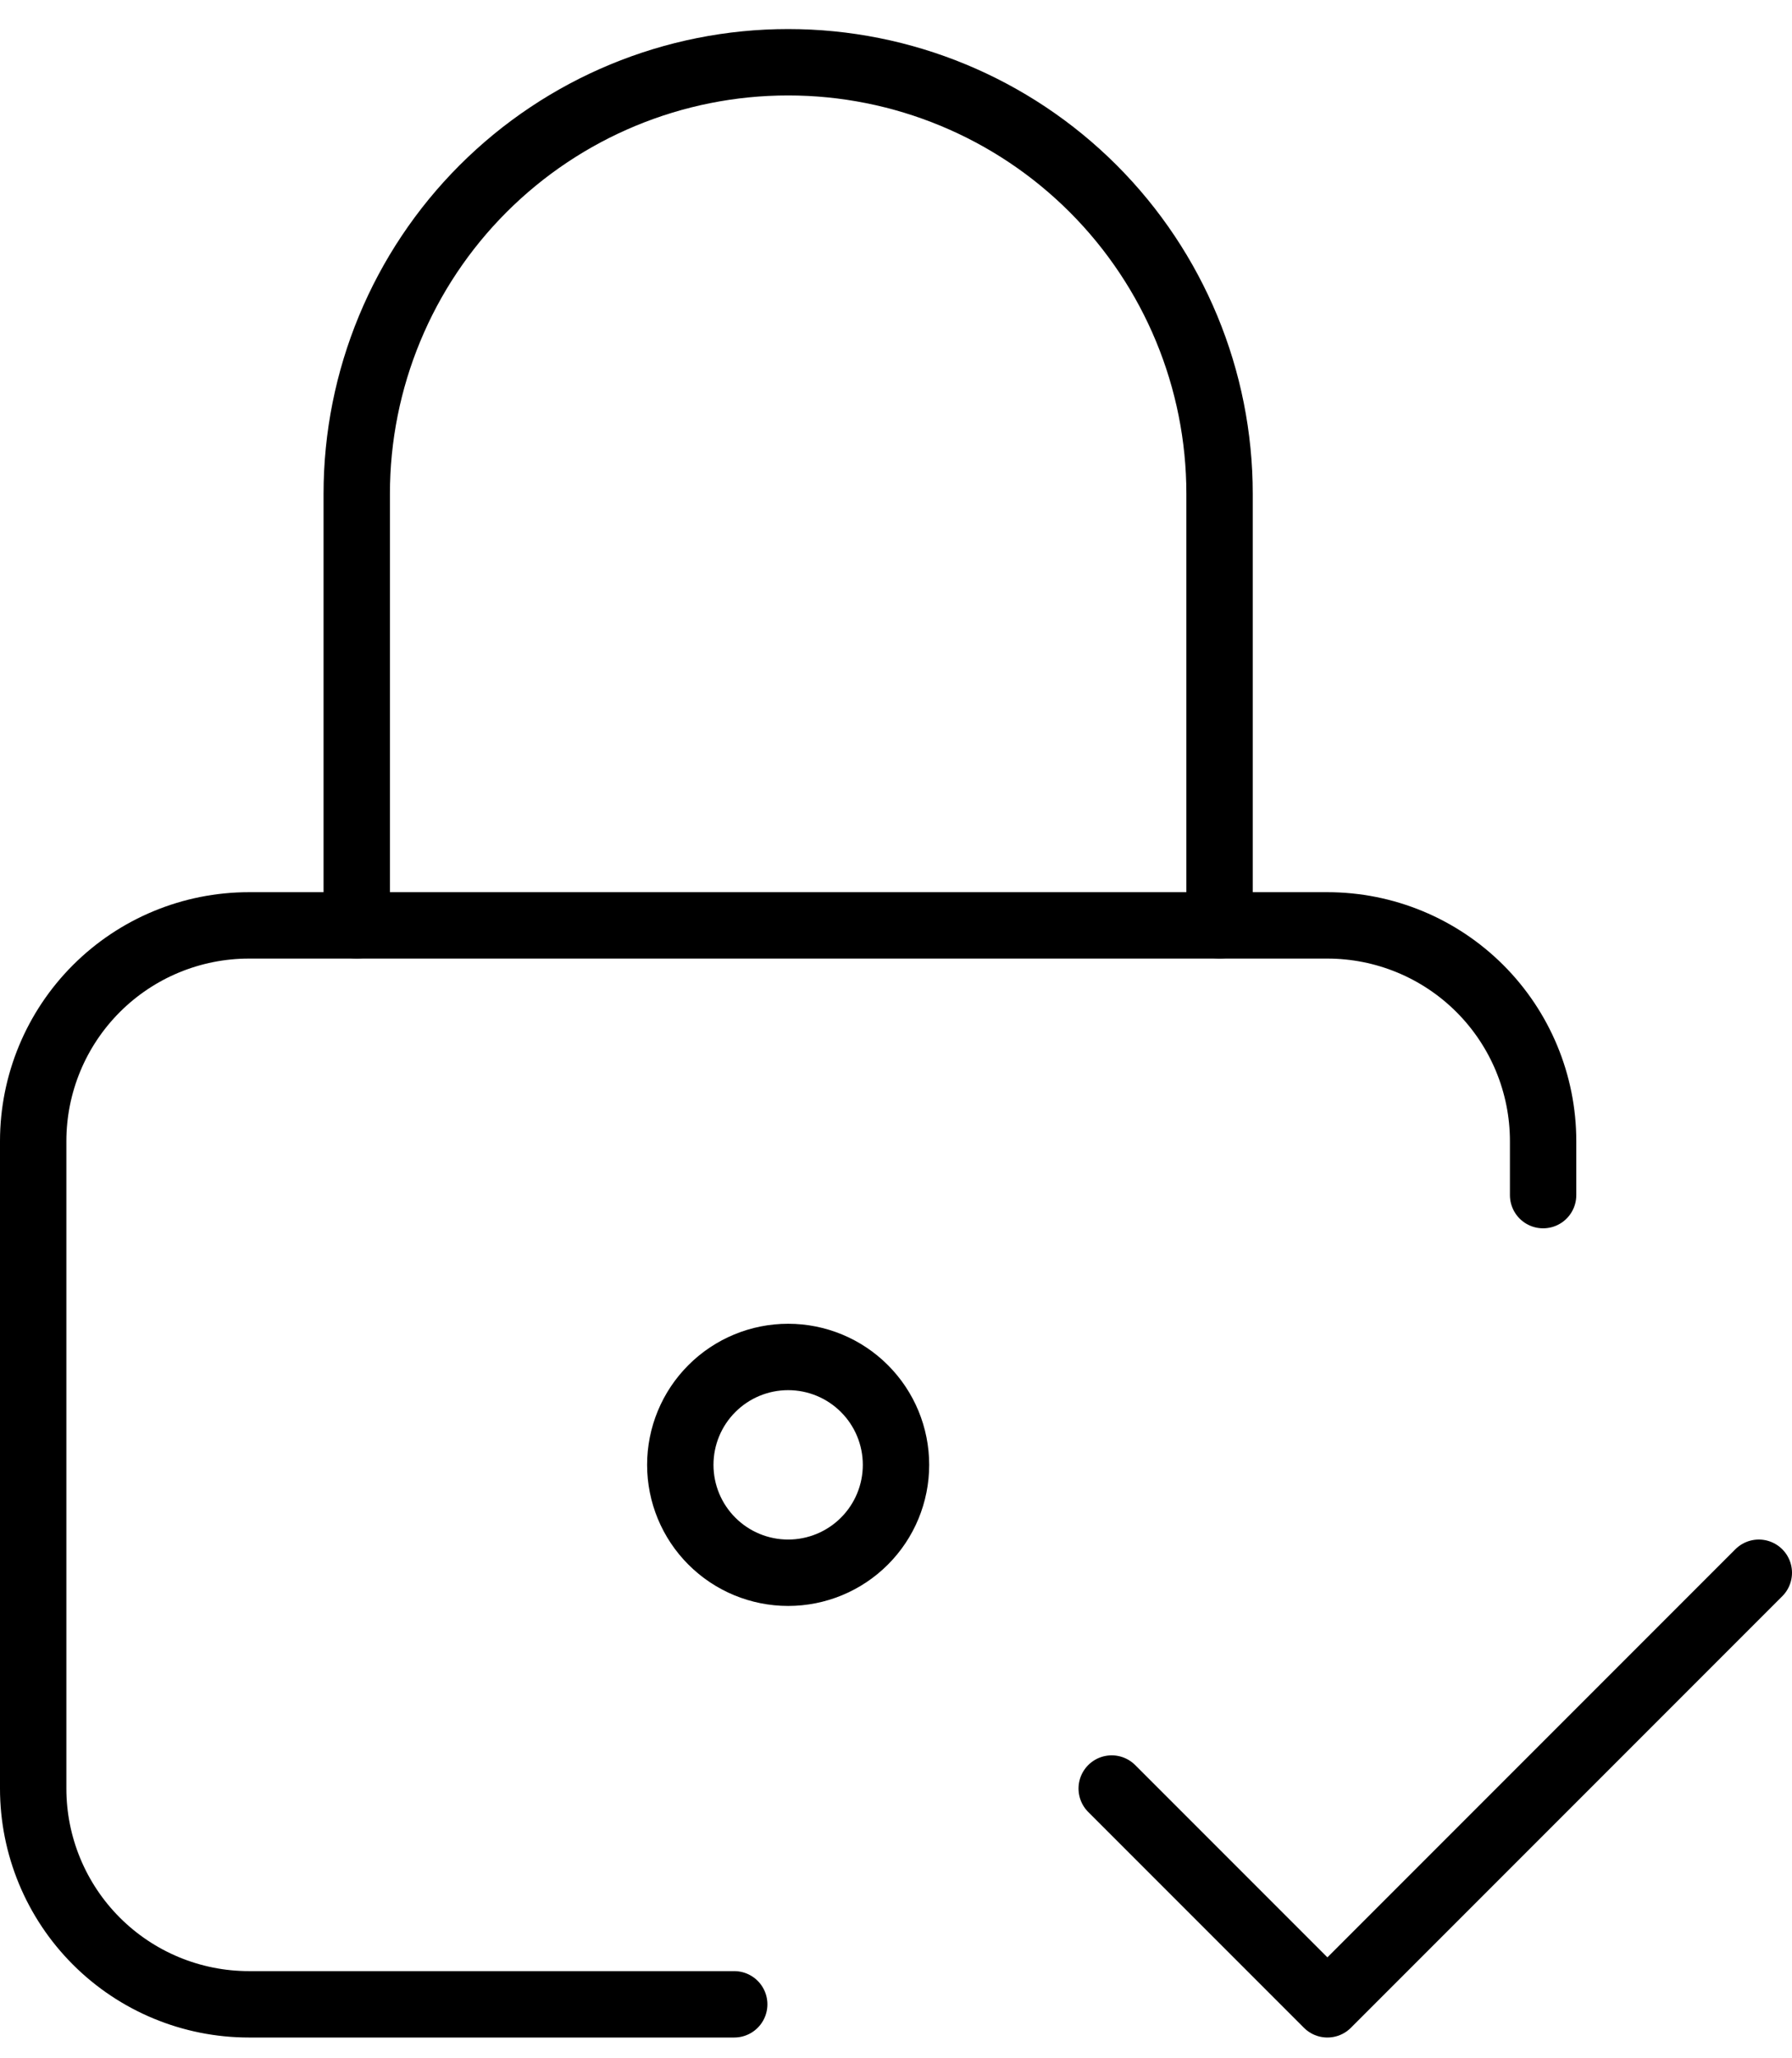
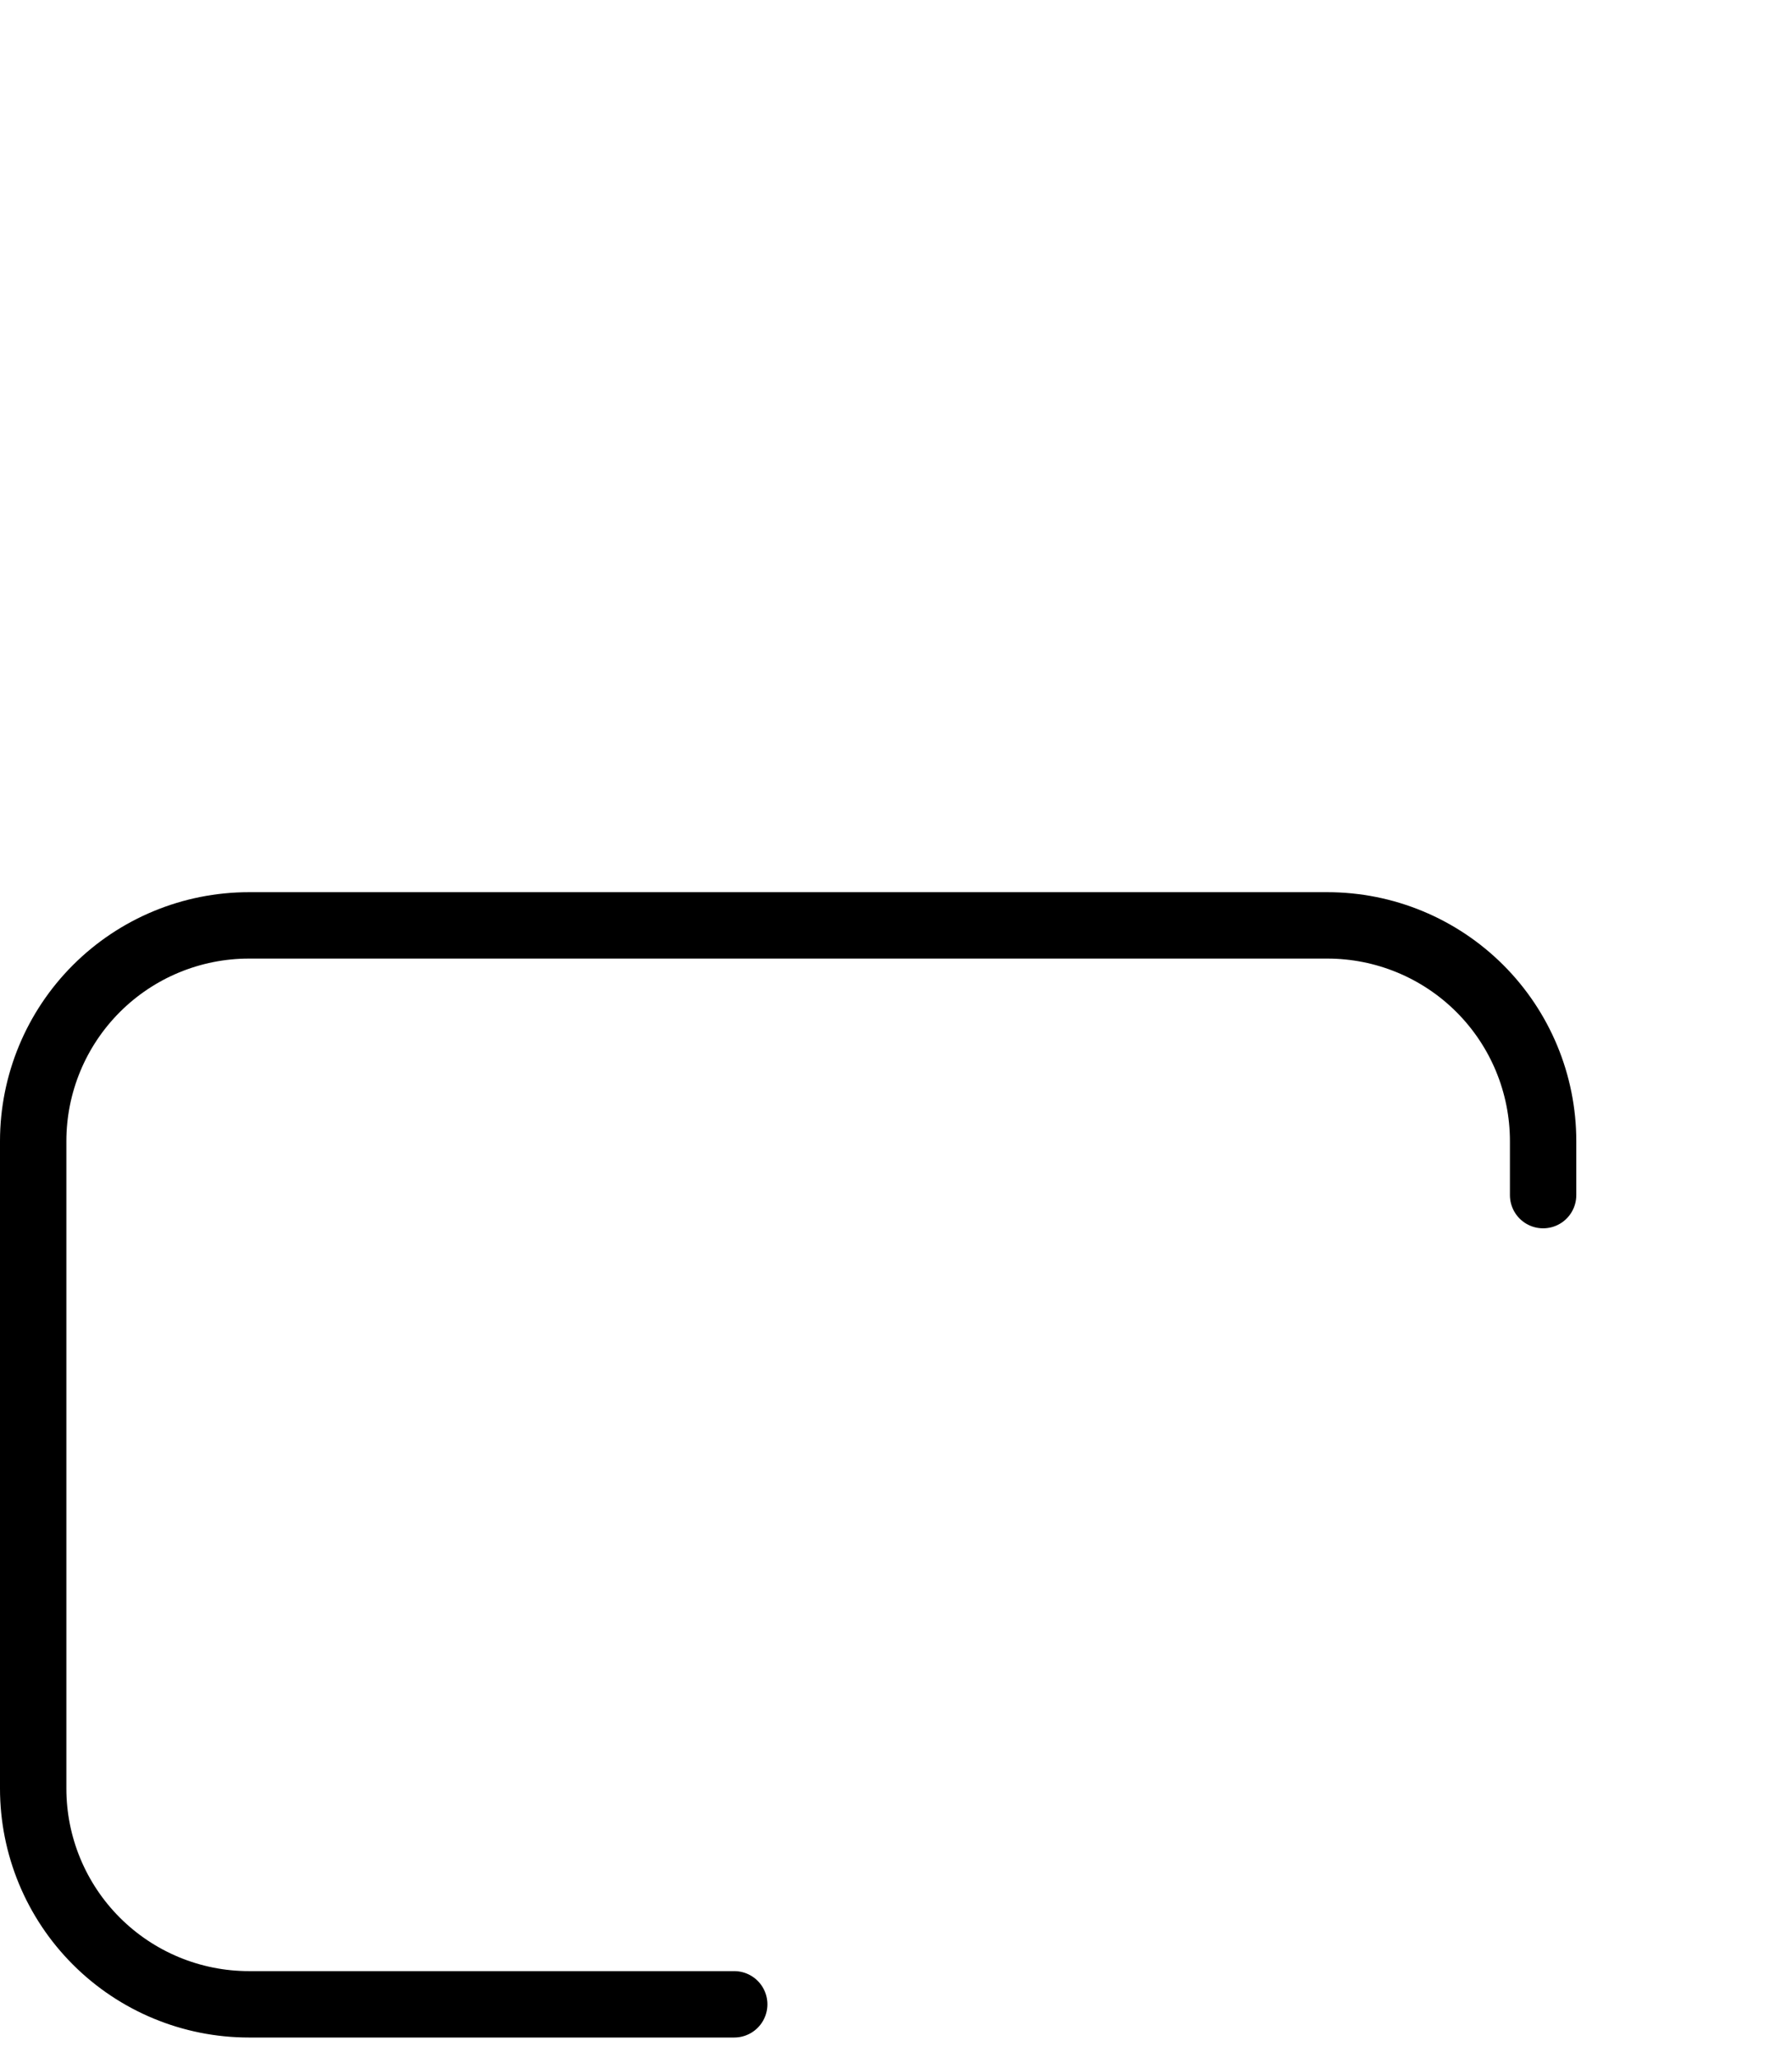
<svg xmlns="http://www.w3.org/2000/svg" width="54" height="62" viewBox="0 0 54 62" fill="none">
  <path d="M22.125 60.375H7.5C5.776 60.375 4.123 59.69 2.904 58.471C1.685 57.252 1 55.599 1 53.875V34.375C1 32.651 1.685 30.998 2.904 29.779C4.123 28.56 5.776 27.875 7.5 27.875H40C41.724 27.875 43.377 28.56 44.596 29.779C45.815 30.998 46.5 32.651 46.5 34.375V36" stroke="black" stroke-width="2" stroke-linecap="round" stroke-linejoin="round" />
-   <path d="M10.75 27.875V14.875C10.75 11.427 12.12 8.121 14.558 5.683C16.996 3.245 20.302 1.875 23.75 1.875C27.198 1.875 30.504 3.245 32.942 5.683C35.38 8.121 36.75 11.427 36.75 14.875V27.875M33.5 53.875L40 60.375L53 47.375M20.5 44.125C20.5 44.987 20.842 45.814 21.452 46.423C22.061 47.033 22.888 47.375 23.75 47.375C24.612 47.375 25.439 47.033 26.048 46.423C26.658 45.814 27 44.987 27 44.125C27 43.263 26.658 42.436 26.048 41.827C25.439 41.217 24.612 40.875 23.75 40.875C22.888 40.875 22.061 41.217 21.452 41.827C20.842 42.436 20.5 43.263 20.5 44.125Z" stroke="black" stroke-width="2" stroke-linecap="round" stroke-linejoin="round" />
</svg>